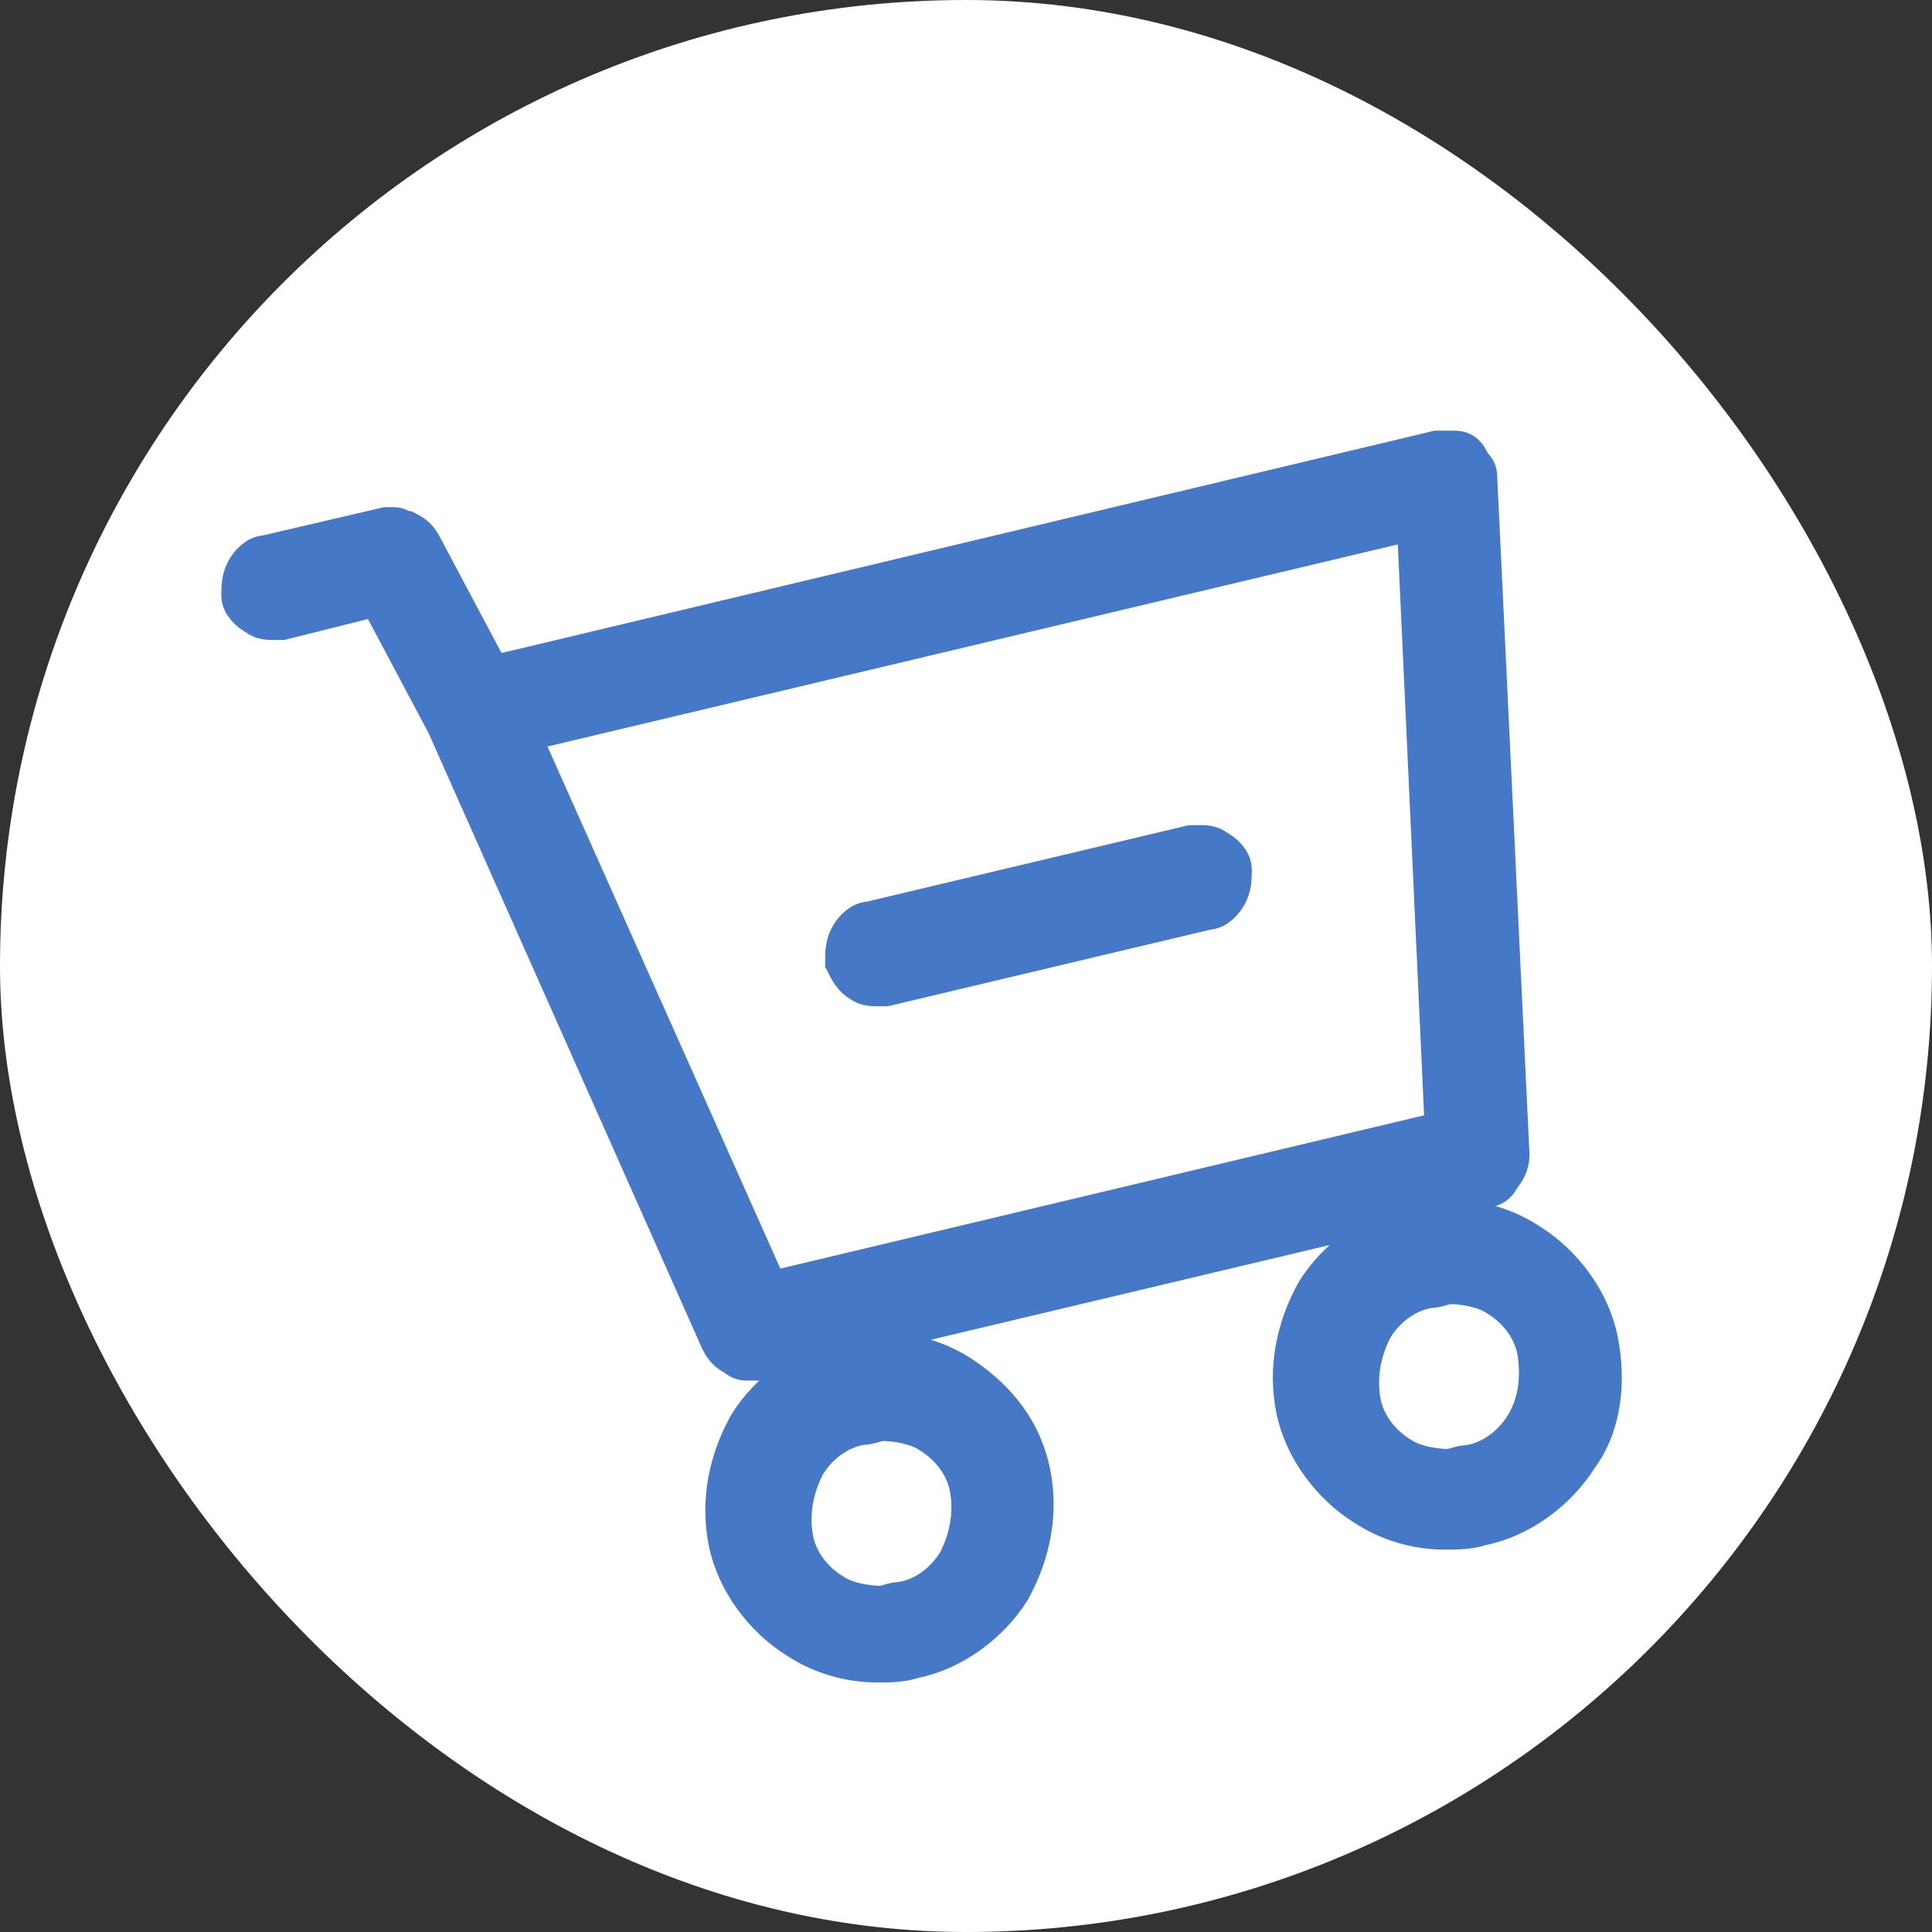
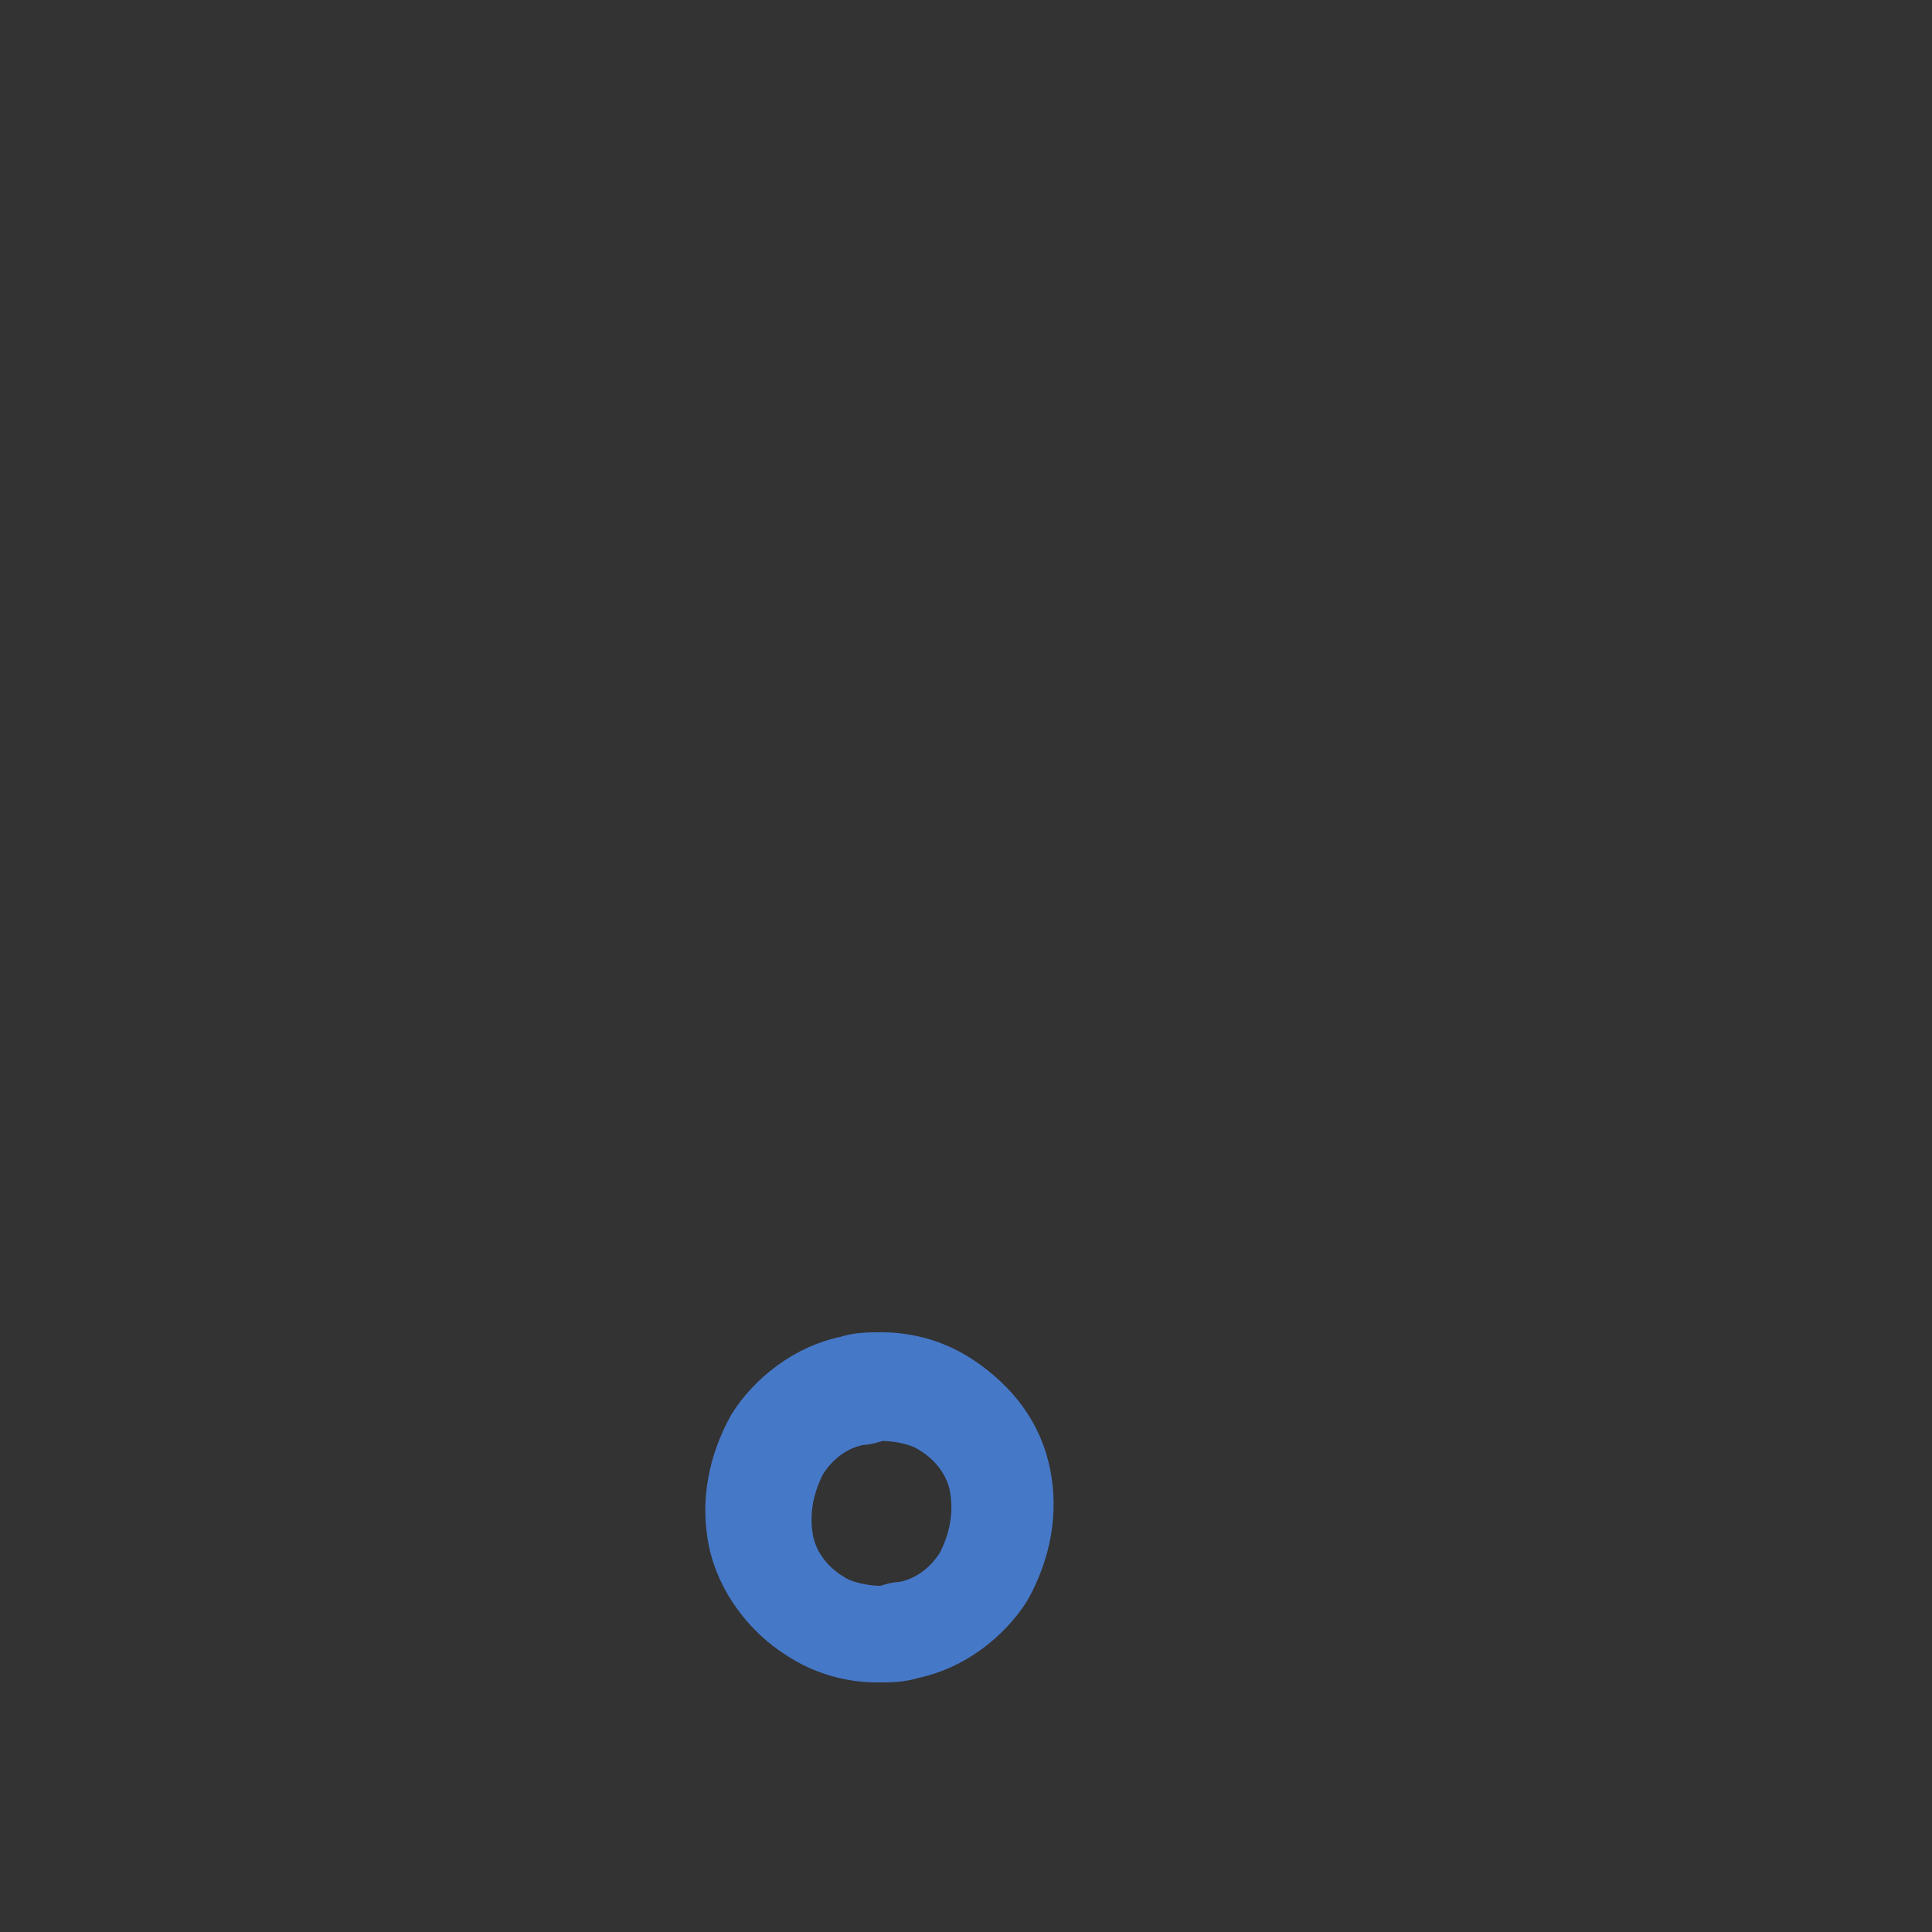
<svg xmlns="http://www.w3.org/2000/svg" width="48" height="48" viewBox="0 0 48 48" fill="none">
  <rect x="0" y="0" width="48" height="48" fill="#333333" stroke="none" />
-   <rect width="48" height="48" rx="24" fill="white" fill-opacity="1" />
-   <path d="M21.4 24.4C21.5 24.5 21.7 24.5 21.8 24.5C21.9 24.5 21.9 24.5 22 24.5L30 22.6C30.2 22.6 30.4 22.4 30.5 22.2C30.6 22 30.6 21.8 30.6 21.6C30.6 21.4 30.4 21.2 30.2 21.1C30.1 21 29.9 21 29.8 21C29.7 21 29.7 21 29.6 21L21.6 22.9C21.4 22.9 21.2 23.1 21.1 23.3C21 23.5 21 23.7 21 23.9C21.1 24.1 21.2 24.3 21.4 24.4Z" fill="#4678C8" stroke="#4678C8" />
  <path d="M23.9 34.2C23.3 33.8 22.6 33.6 21.9 33.6C21.6 33.6 21.3 33.6 21 33.7C20 33.9 19.1 34.6 18.6 35.4C18.1 36.3 17.9 37.3 18.1 38.3C18.3 39.3 19 40.2 19.8 40.7C20.4 41.1 21.1 41.3 21.8 41.3C22.1 41.3 22.4 41.3 22.7 41.2C23.7 41 24.6 40.3 25.1 39.5C25.6 38.6 25.8 37.6 25.6 36.6C25.4 35.6 24.8 34.8 23.9 34.2ZM23.8 38.8C23.5 39.3 23 39.7 22.4 39.8C22.2 39.8 22 39.9 21.9 39.9C21.5 39.9 21 39.8 20.7 39.6C20.2 39.3 19.8 38.8 19.7 38.2C19.6 37.6 19.7 37 20 36.4C20.3 35.9 20.8 35.5 21.4 35.4C21.6 35.4 21.8 35.3 21.9 35.3C22.3 35.3 22.8 35.4 23.1 35.6C23.6 35.9 24 36.4 24.1 37C24.2 37.6 24.1 38.2 23.8 38.8Z" fill="#4678C8" stroke="#4678C8" />
-   <path d="M39.7 33.3C39.5 32.3 38.8 31.4 38 30.9C37.4 30.5 36.7 30.3 36 30.3C35.7 30.3 35.4 30.3 35.1 30.4C34.1 30.6 33.2 31.3 32.7 32.1C32.2 33 32 34 32.2 35C32.4 36 33.1 36.9 33.9 37.4C34.5 37.8 35.2 38 35.9 38C36.2 38 36.5 38 36.8 37.9C37.8 37.7 38.7 37 39.2 36.2C39.8 35.4 39.9 34.3 39.7 33.3ZM37.9 35.4C37.6 35.9 37.1 36.3 36.5 36.4C36.3 36.4 36.1 36.5 36 36.5C35.6 36.5 35.1 36.4 34.8 36.2C34.3 35.9 33.9 35.4 33.8 34.8C33.7 34.2 33.8 33.6 34.1 33C34.4 32.5 34.9 32.1 35.5 32C35.7 32 35.9 31.9 36 31.9C36.4 31.9 36.9 32 37.2 32.2C37.7 32.5 38.1 33 38.2 33.6C38.3 34.3 38.2 34.9 37.9 35.4Z" fill="#4678C8" stroke="#4678C8" />
-   <path d="M18.3 33.7C18.4 33.8 18.5 33.8 18.6 33.8C18.7 33.8 18.7 33.8 18.8 33.8L36.9 29.5C37.1 29.5 37.2 29.4 37.3 29.2C37.4 29.1 37.5 28.9 37.5 28.7L36.7 11.9C36.7 11.8 36.7 11.7 36.6 11.6C36.5 11.5 36.5 11.4 36.4 11.3C36.3 11.2 36.2 11.2 36.1 11.2C36 11.2 36 11.2 35.9 11.2C35.8 11.2 35.8 11.2 35.7 11.2L12.2 16.8L10.5 13.6C10.4 13.4 10.3 13.3 10.1 13.2C10 13.2 9.9 13.1 9.8 13.1C9.7 13.1 9.7 13.1 9.6 13.1L6.6 13.8C6.4 13.8 6.2 14 6.1 14.2C6 14.4 6 14.6 6 14.8C6 15 6.2 15.2 6.4 15.3C6.5 15.4 6.7 15.4 6.8 15.4C6.9 15.4 6.9 15.4 7 15.4L9.4 14.8L11.1 18L17.9 33.3C18 33.5 18.1 33.6 18.3 33.7ZM12.9 18.2L35.2 12.9L35.9 28.1L19.1 32.1L12.9 18.2Z" fill="#4678C8" stroke="#4678C8" />
</svg>